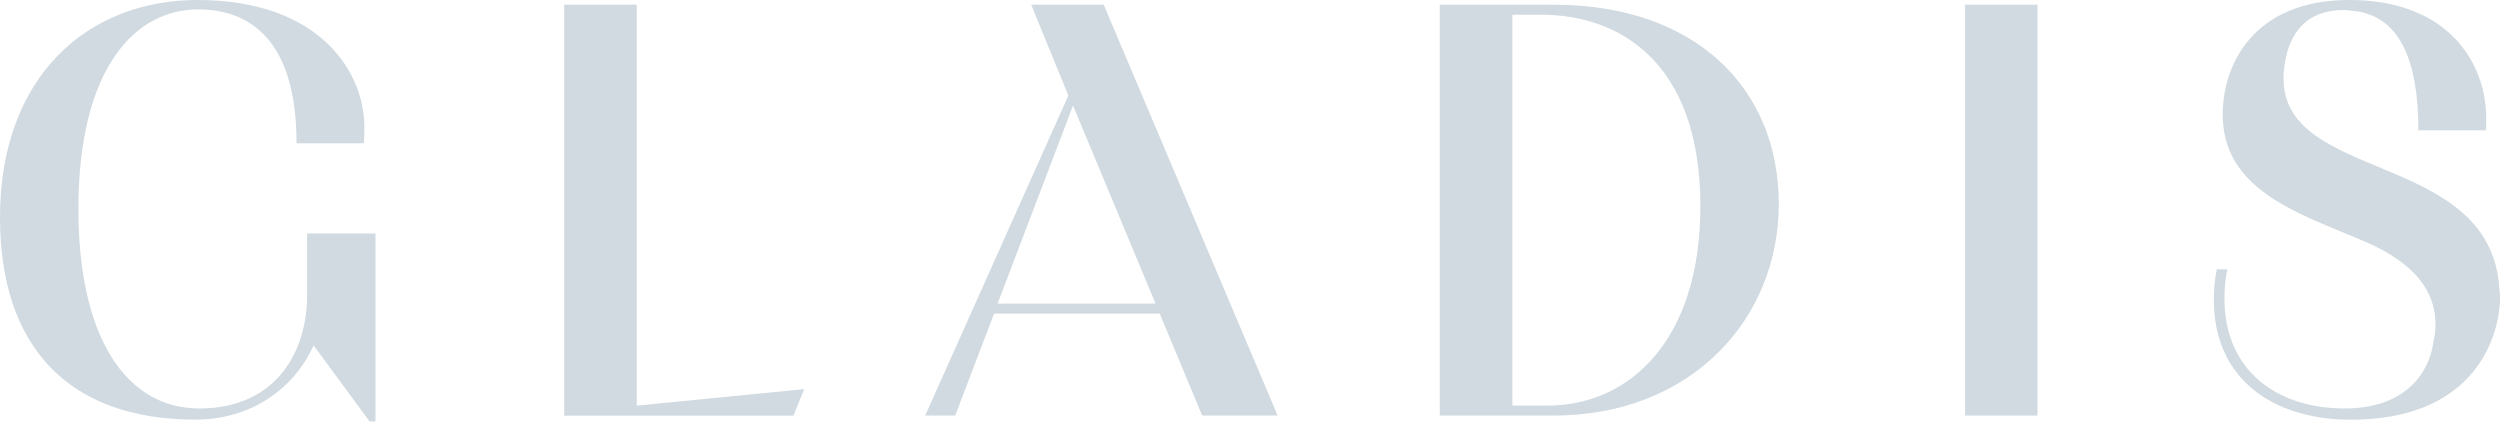
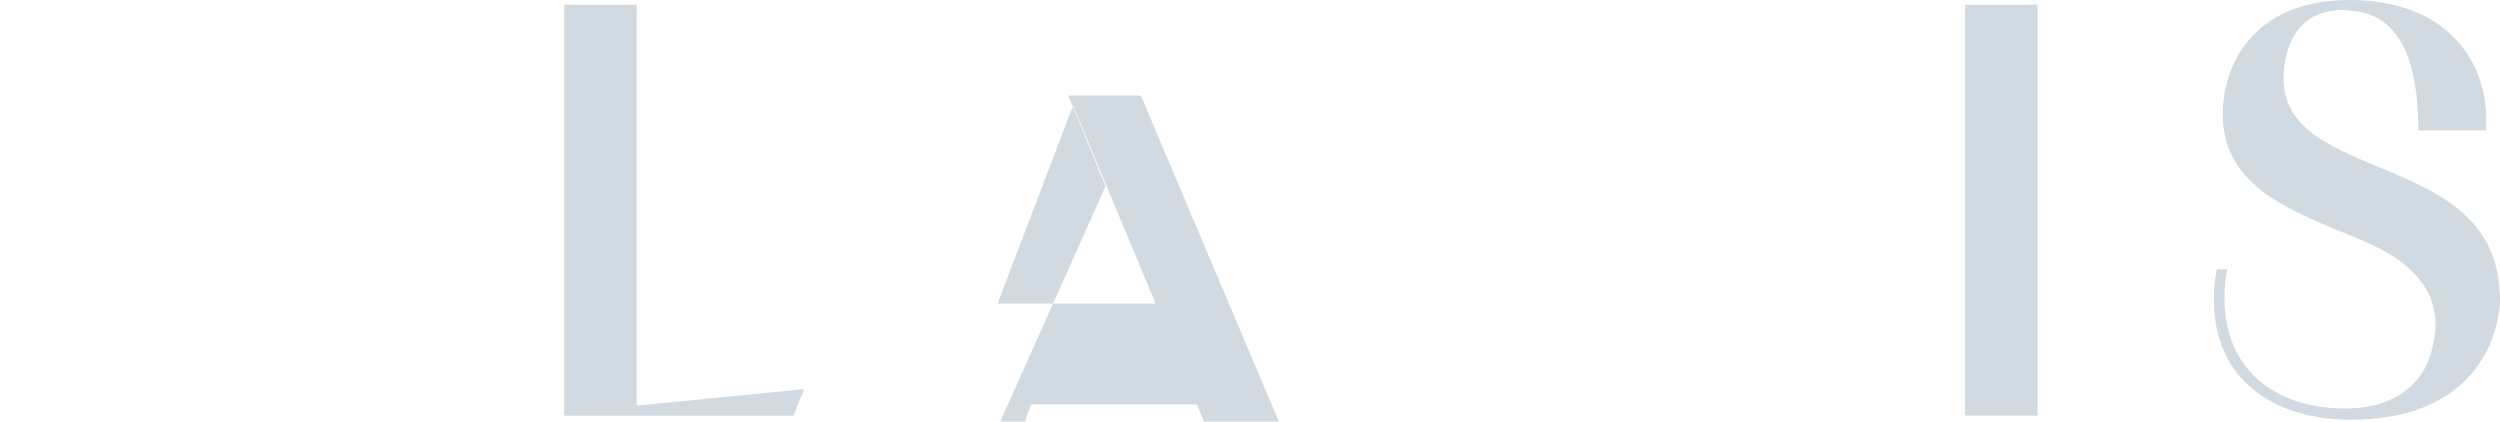
<svg xmlns="http://www.w3.org/2000/svg" id="_レイヤー_2" data-name="レイヤー 2" viewBox="0 0 271.38 45.76">
  <defs>
    <style>
      .cls-1 {
        fill: #d0dae0;
      }
    </style>
  </defs>
  <g id="_デザイン" data-name="デザイン">
    <g>
-       <path class="cls-1" d="M33.34,25.34h7.42v20.41h-.64l-6.08-8.26c-2.18,4.86-6.98,8.06-12.8,8.06C7.36,45.56,0,37.56,0,23.61,0,8.26,9.54,0,21.44,0c13.31,0,18.11,7.87,18.11,13.76,0,.58,0,1.34-.06,1.79h-7.3c0-11.26-5.12-14.53-10.69-14.53-6.85,0-12.99,6.4-12.99,21.69,0,14.02,5.25,21.63,13.12,21.63,8.38,0,11.71-6.21,11.71-12.29v-6.72Z" />
      <path class="cls-1" d="M87.29,42.24l-1.15,2.88h-24.89V.51h7.87v43.52l18.17-1.79Z" />
-       <path class="cls-1" d="M115.97,10.37l-4.03-9.86h7.87l18.88,44.6h-8.19l-4.61-11.07h-17.98l-4.22,11.07h-3.26l15.55-34.75ZM116.48,11.46l-8.19,21.5h17.15l-8.96-21.5Z" />
-       <path class="cls-1" d="M156.29.51h12.35c15.42,0,24.45,9.09,24.45,21.63s-9.54,22.97-24.45,22.97h-12.35V.51ZM164.16,44.03h3.78c9.02,0,16.64-7.17,16.64-21.63,0-16-9.15-20.8-17.21-20.8h-3.2v42.43Z" />
+       <path class="cls-1" d="M115.97,10.37h7.87l18.88,44.6h-8.19l-4.61-11.07h-17.98l-4.22,11.07h-3.26l15.55-34.75ZM116.48,11.46l-8.19,21.5h17.15l-8.96-21.5Z" />
      <path class="cls-1" d="M213.31,45.12V.51h7.87v44.6h-7.87Z" />
      <path class="cls-1" d="M262.52,14.14c0-7.49-1.98-12.67-7.42-12.99-.26-.06-.58-.06-.83-.06-.32,0-.58,0-.83.06-3.46.32-5.18,2.94-5.5,6.4-.06.32-.06.64-.06.96,0,11.33,22.4,7.87,23.42,22.72.06.58.13,1.15.06,1.79-.32,4.29-3.26,12.54-16.19,12.54-8.26,0-14.85-4.29-14.85-12.99,0-1.09.06-2.11.32-3.33h1.15c-.26,1.09-.32,2.18-.32,3.2,0,7.62,5.5,11.9,13.06,11.9,6.21,0,9.15-3.46,9.66-7.42.13-.51.19-1.09.19-1.66,0-4.22-3.01-7.17-8.38-9.34-6.85-2.88-14.72-5.44-14.72-13.5,0-5.31,3.26-12.42,13.76-12.42s14.85,6.59,14.85,12.93c0,.45,0,.9-.06,1.22h-7.29Z" />
    </g>
  </g>
</svg>